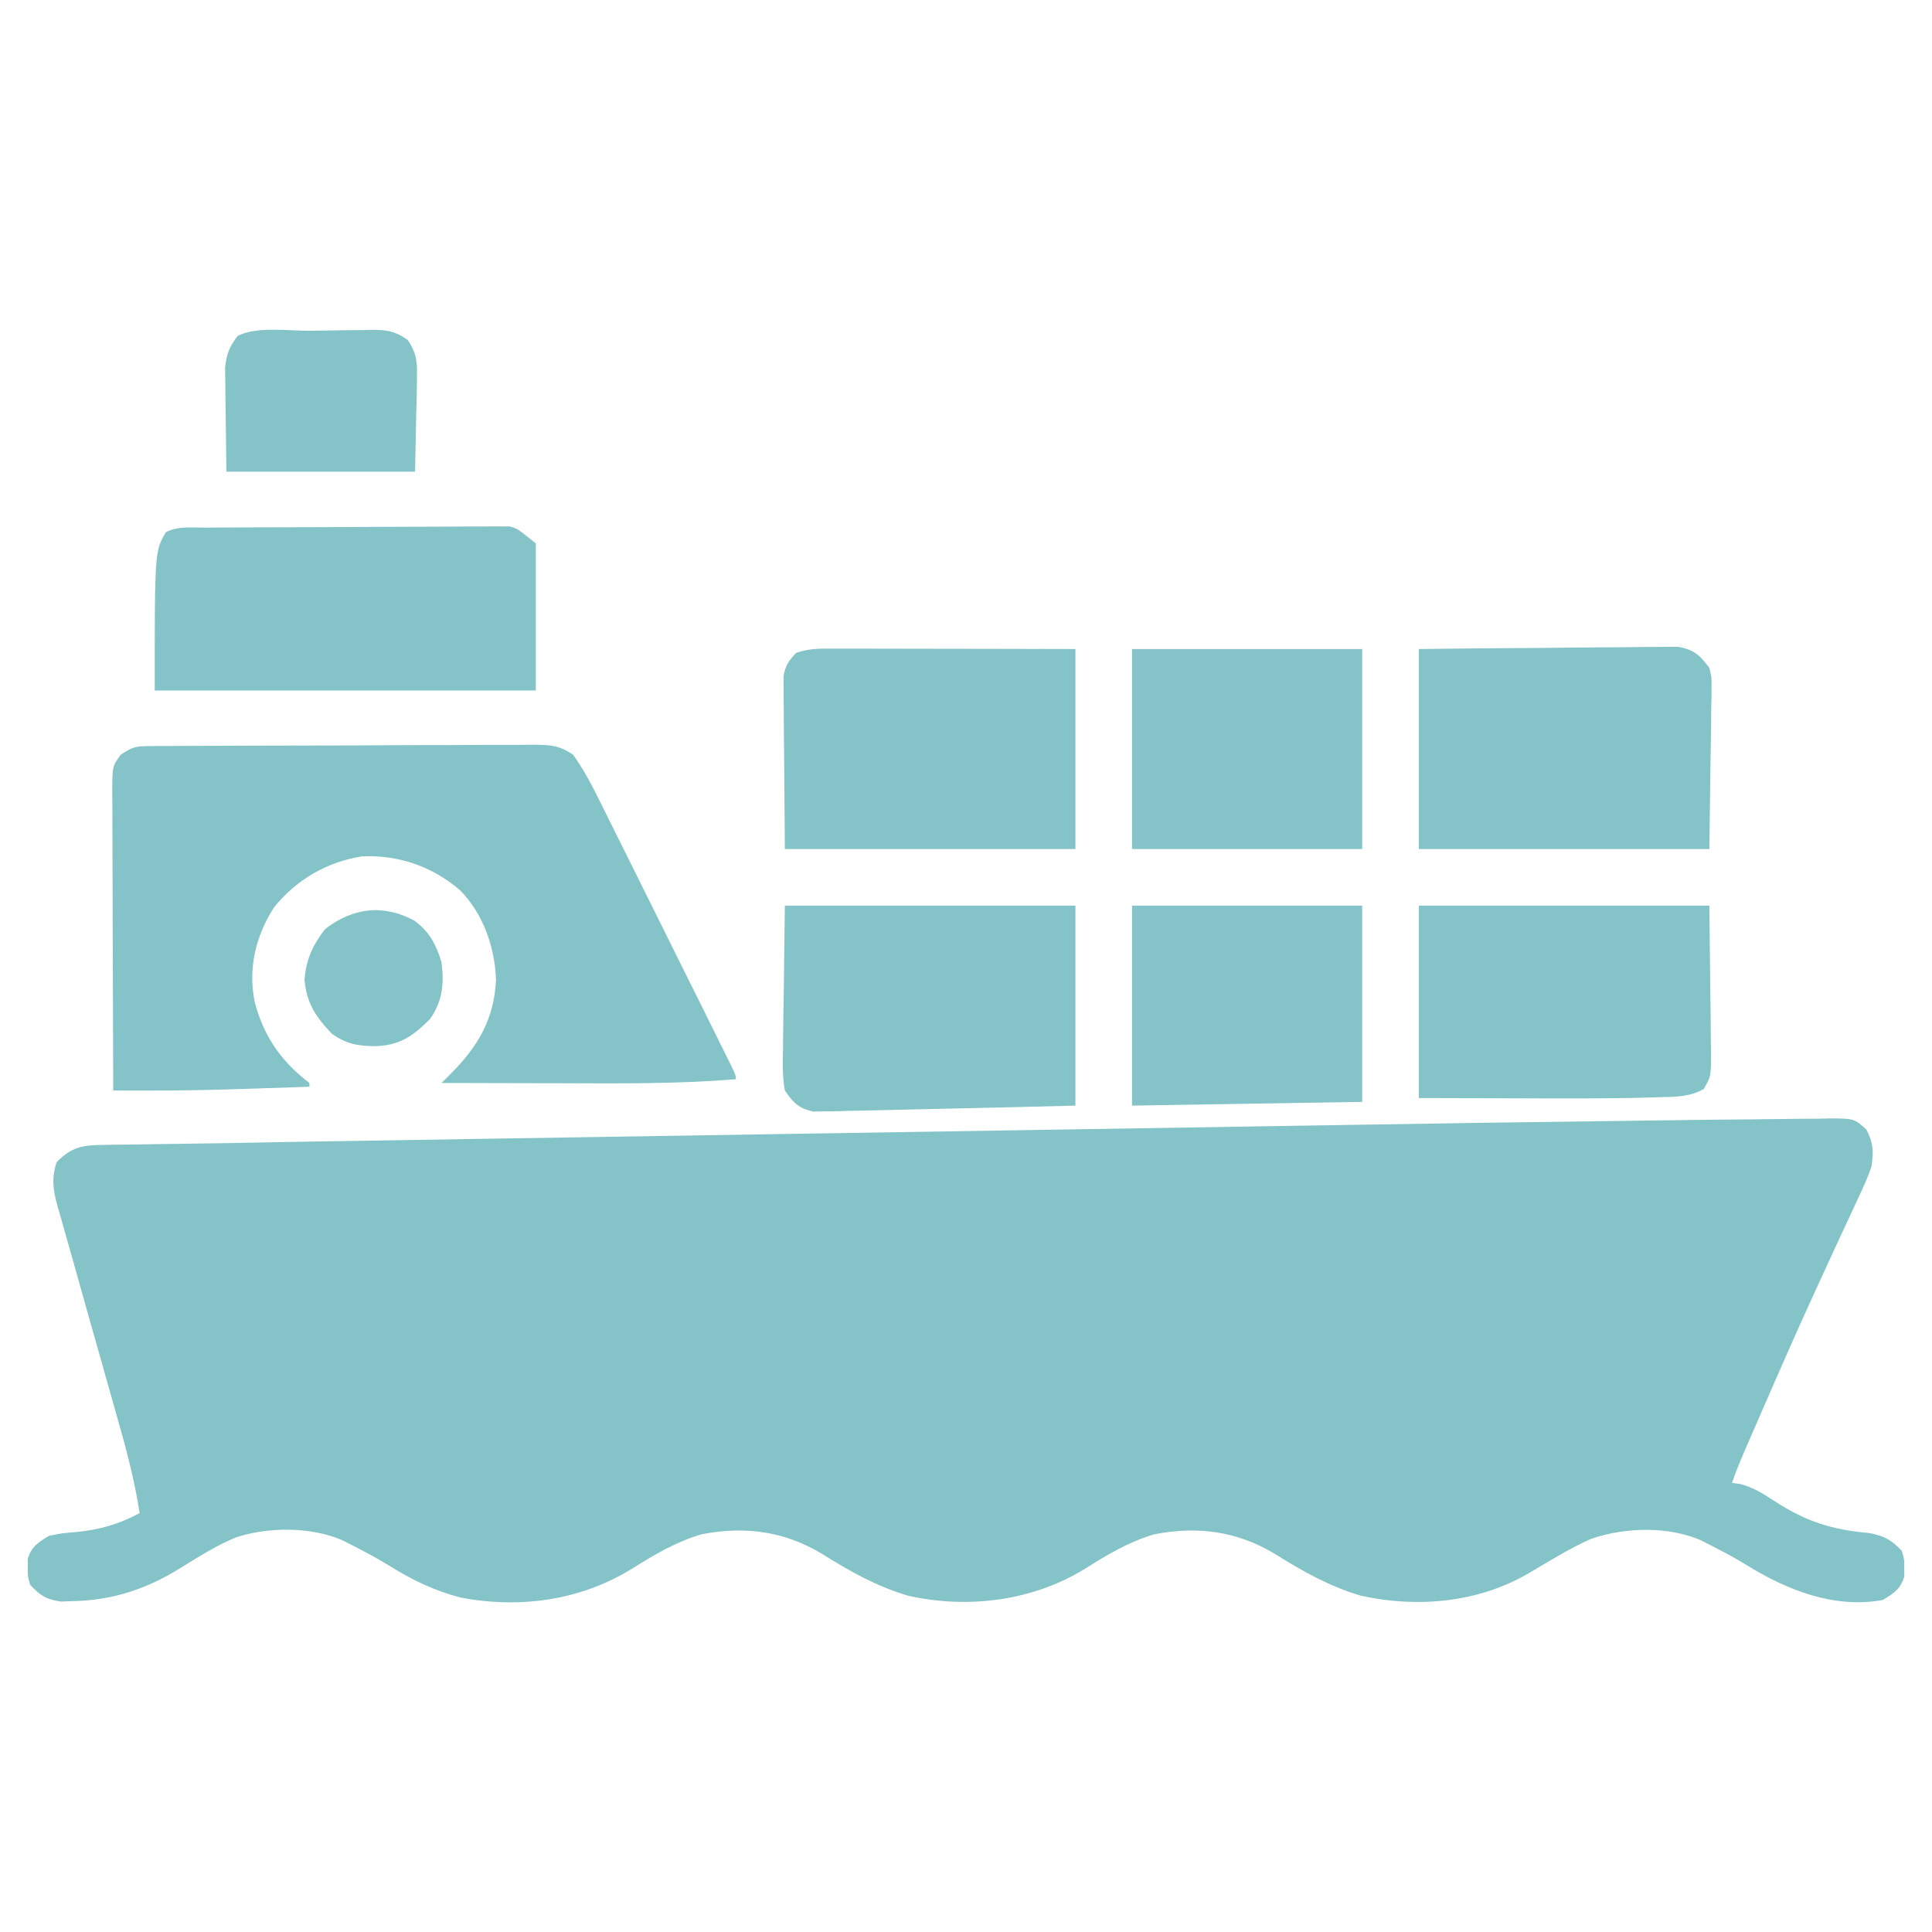
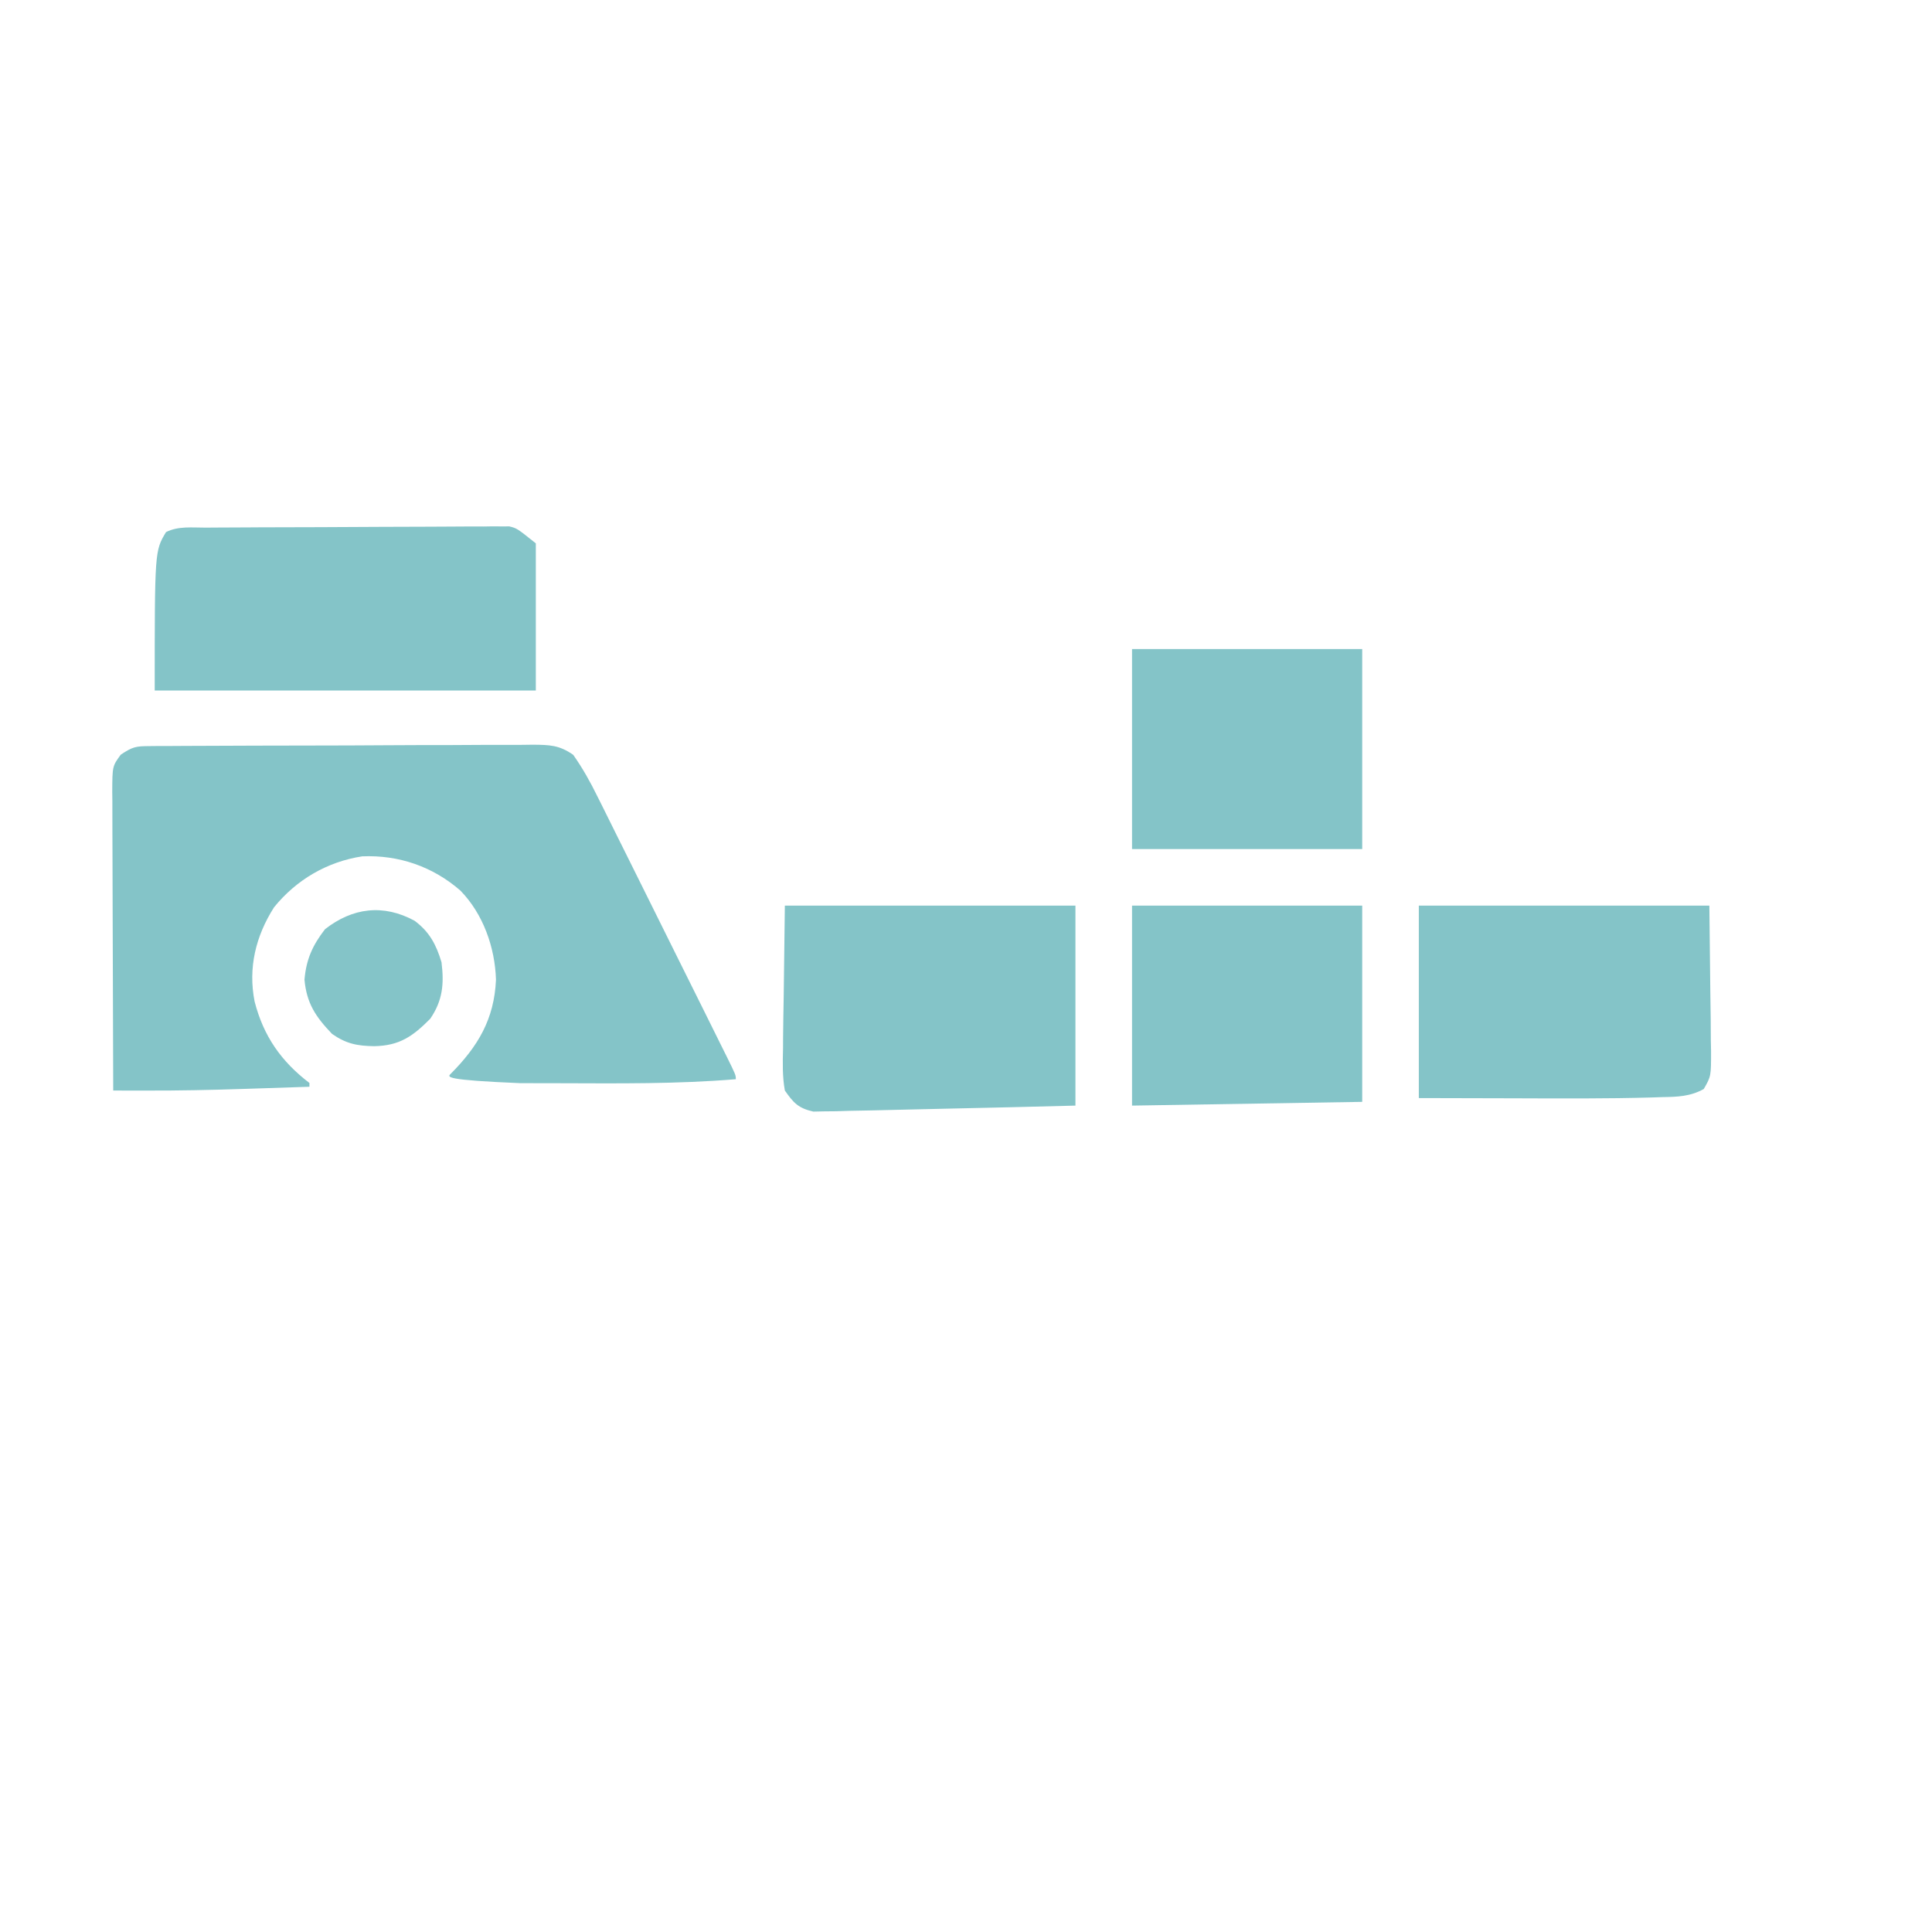
<svg xmlns="http://www.w3.org/2000/svg" width="50" height="50" viewBox="0 0 50 50" fill="none">
-   <path d="M43.067 28.994C43.827 28.983 44.588 28.974 45.348 28.969C45.593 28.967 45.838 28.964 46.083 28.96C46.411 28.955 46.74 28.953 47.068 28.952C47.21 28.949 47.21 28.949 47.355 28.945C47.985 28.948 47.985 28.948 48.3 29.231C48.484 29.581 48.487 29.784 48.438 30.176C48.344 30.464 48.22 30.733 48.09 31.006C48.035 31.126 48.035 31.126 47.979 31.248C47.899 31.42 47.819 31.592 47.739 31.763C47.525 32.22 47.316 32.678 47.105 33.136C47.04 33.277 47.04 33.277 46.974 33.421C46.517 34.415 46.078 35.416 45.642 36.42C45.57 36.584 45.499 36.749 45.427 36.914C45.361 37.065 45.295 37.217 45.229 37.368C45.199 37.437 45.169 37.506 45.139 37.577C45.024 37.842 44.916 38.104 44.824 38.379C44.892 38.387 44.96 38.396 45.029 38.404C45.383 38.495 45.63 38.657 45.935 38.855C46.758 39.387 47.415 39.59 48.386 39.676C48.773 39.755 48.95 39.85 49.219 40.137C49.284 40.353 49.284 40.353 49.28 40.576C49.281 40.65 49.282 40.723 49.284 40.799C49.186 41.126 49.016 41.23 48.73 41.406C47.484 41.639 46.251 41.155 45.211 40.509C44.911 40.325 44.607 40.162 44.293 40.002C44.201 39.955 44.108 39.908 44.013 39.86C43.161 39.491 42.045 39.526 41.175 39.826C40.61 40.08 40.083 40.407 39.551 40.723C38.247 41.479 36.681 41.619 35.217 41.296C34.416 41.061 33.699 40.658 32.996 40.216C32.023 39.628 30.999 39.49 29.879 39.706C29.216 39.9 28.665 40.231 28.085 40.596C26.731 41.434 25.048 41.645 23.499 41.296C22.697 41.061 21.981 40.658 21.277 40.216C20.305 39.628 19.28 39.49 18.161 39.706C17.496 39.901 16.941 40.231 16.359 40.596C15.029 41.421 13.451 41.638 11.914 41.343C11.229 41.164 10.654 40.882 10.054 40.509C9.755 40.325 9.45 40.162 9.137 40.002C9.044 39.955 8.952 39.908 8.857 39.86C8.044 39.508 6.94 39.513 6.104 39.789C5.586 40.004 5.119 40.301 4.645 40.596C3.788 41.124 2.913 41.414 1.904 41.437C1.797 41.44 1.689 41.444 1.578 41.448C1.198 41.397 1.042 41.292 0.781 41.016C0.716 40.799 0.716 40.799 0.72 40.576C0.719 40.503 0.718 40.429 0.716 40.353C0.815 40.023 0.979 39.923 1.27 39.746C1.607 39.679 1.607 39.679 1.978 39.648C2.586 39.588 3.075 39.447 3.613 39.16C3.483 38.291 3.255 37.459 3.015 36.616C2.946 36.373 2.877 36.13 2.809 35.888C2.616 35.198 2.421 34.509 2.225 33.82C2.105 33.397 1.986 32.973 1.868 32.55C1.822 32.389 1.777 32.228 1.731 32.068C1.666 31.844 1.604 31.619 1.541 31.395C1.522 31.329 1.503 31.264 1.483 31.196C1.372 30.791 1.331 30.48 1.465 30.078C1.849 29.688 2.123 29.637 2.661 29.63C2.731 29.629 2.8 29.627 2.871 29.626C3.101 29.622 3.33 29.62 3.559 29.618C3.722 29.616 3.885 29.613 4.048 29.61C4.387 29.604 4.725 29.6 5.064 29.596C5.533 29.591 6.001 29.582 6.47 29.573C7.318 29.556 8.167 29.542 9.015 29.529C9.453 29.522 9.891 29.515 10.329 29.508C11.181 29.494 12.034 29.48 12.886 29.466C13.582 29.455 14.277 29.444 14.973 29.433C16.96 29.401 18.948 29.369 20.935 29.337C21.095 29.335 21.095 29.335 21.258 29.332C21.417 29.33 21.417 29.33 21.581 29.327C23.302 29.3 25.023 29.272 26.745 29.244C28.527 29.215 30.31 29.186 32.092 29.158C33.087 29.142 34.081 29.126 35.076 29.11C37.279 29.073 39.481 29.04 41.683 29.013C42.145 29.007 42.606 29.001 43.067 28.994Z" fill="#84C4C8" />
-   <path d="M3.873 19.309C3.966 19.308 4.059 19.307 4.156 19.306C4.258 19.306 4.36 19.306 4.465 19.306C4.627 19.305 4.627 19.305 4.792 19.304C5.15 19.301 5.507 19.3 5.865 19.3C6.113 19.299 6.361 19.298 6.609 19.297C7.129 19.296 7.649 19.295 8.17 19.294C8.771 19.294 9.372 19.291 9.973 19.287C10.551 19.283 11.13 19.282 11.708 19.282C11.954 19.282 12.2 19.28 12.446 19.278C12.79 19.276 13.134 19.276 13.478 19.277C13.58 19.276 13.682 19.275 13.787 19.273C14.223 19.277 14.472 19.281 14.835 19.535C15.079 19.882 15.276 20.233 15.462 20.613C15.501 20.691 15.54 20.769 15.581 20.85C15.709 21.106 15.836 21.363 15.963 21.62C16.052 21.799 16.141 21.977 16.23 22.156C16.416 22.529 16.602 22.903 16.787 23.277C17.024 23.758 17.263 24.237 17.502 24.717C17.73 25.174 17.957 25.631 18.184 26.088C18.228 26.176 18.271 26.263 18.316 26.354C18.439 26.6 18.561 26.847 18.683 27.094C18.72 27.167 18.756 27.241 18.794 27.317C19.043 27.821 19.043 27.821 19.043 27.93C17.533 28.055 16.021 28.039 14.507 28.034C14.159 28.033 13.811 28.033 13.462 28.032C12.783 28.031 12.105 28.029 11.426 28.027C11.503 27.951 11.58 27.874 11.66 27.795C12.371 27.08 12.791 26.377 12.836 25.354C12.81 24.519 12.505 23.652 11.914 23.047C11.202 22.427 10.321 22.122 9.375 22.162C8.466 22.301 7.668 22.769 7.092 23.481C6.617 24.228 6.418 25.048 6.589 25.918C6.819 26.815 7.277 27.47 8.008 28.027C8.008 28.06 8.008 28.092 8.008 28.125C7.583 28.139 7.158 28.153 6.733 28.167C6.589 28.171 6.446 28.176 6.302 28.181C5.468 28.209 4.636 28.226 3.802 28.224C3.675 28.224 3.675 28.224 3.546 28.224C3.341 28.224 3.135 28.223 2.93 28.223C2.925 27.147 2.922 26.072 2.92 24.996C2.919 24.497 2.917 23.997 2.915 23.498C2.913 23.016 2.912 22.534 2.911 22.052C2.911 21.868 2.91 21.684 2.909 21.5C2.908 21.243 2.907 20.986 2.908 20.728C2.907 20.652 2.906 20.576 2.905 20.497C2.908 19.829 2.908 19.829 3.125 19.531C3.436 19.324 3.515 19.311 3.873 19.309Z" fill="#84C4C8" />
+   <path d="M3.873 19.309C3.966 19.308 4.059 19.307 4.156 19.306C4.258 19.306 4.36 19.306 4.465 19.306C4.627 19.305 4.627 19.305 4.792 19.304C5.15 19.301 5.507 19.3 5.865 19.3C6.113 19.299 6.361 19.298 6.609 19.297C7.129 19.296 7.649 19.295 8.17 19.294C8.771 19.294 9.372 19.291 9.973 19.287C10.551 19.283 11.13 19.282 11.708 19.282C11.954 19.282 12.2 19.28 12.446 19.278C12.79 19.276 13.134 19.276 13.478 19.277C13.58 19.276 13.682 19.275 13.787 19.273C14.223 19.277 14.472 19.281 14.835 19.535C15.079 19.882 15.276 20.233 15.462 20.613C15.501 20.691 15.54 20.769 15.581 20.85C15.709 21.106 15.836 21.363 15.963 21.62C16.052 21.799 16.141 21.977 16.23 22.156C16.416 22.529 16.602 22.903 16.787 23.277C17.024 23.758 17.263 24.237 17.502 24.717C17.73 25.174 17.957 25.631 18.184 26.088C18.228 26.176 18.271 26.263 18.316 26.354C18.439 26.6 18.561 26.847 18.683 27.094C18.72 27.167 18.756 27.241 18.794 27.317C19.043 27.821 19.043 27.821 19.043 27.93C17.533 28.055 16.021 28.039 14.507 28.034C14.159 28.033 13.811 28.033 13.462 28.032C11.503 27.951 11.58 27.874 11.66 27.795C12.371 27.08 12.791 26.377 12.836 25.354C12.81 24.519 12.505 23.652 11.914 23.047C11.202 22.427 10.321 22.122 9.375 22.162C8.466 22.301 7.668 22.769 7.092 23.481C6.617 24.228 6.418 25.048 6.589 25.918C6.819 26.815 7.277 27.47 8.008 28.027C8.008 28.06 8.008 28.092 8.008 28.125C7.583 28.139 7.158 28.153 6.733 28.167C6.589 28.171 6.446 28.176 6.302 28.181C5.468 28.209 4.636 28.226 3.802 28.224C3.675 28.224 3.675 28.224 3.546 28.224C3.341 28.224 3.135 28.223 2.93 28.223C2.925 27.147 2.922 26.072 2.92 24.996C2.919 24.497 2.917 23.997 2.915 23.498C2.913 23.016 2.912 22.534 2.911 22.052C2.911 21.868 2.91 21.684 2.909 21.5C2.908 21.243 2.907 20.986 2.908 20.728C2.907 20.652 2.906 20.576 2.905 20.497C2.908 19.829 2.908 19.829 3.125 19.531C3.436 19.324 3.515 19.311 3.873 19.309Z" fill="#84C4C8" />
  <path d="M5.322 13.655C5.408 13.654 5.494 13.653 5.583 13.653C5.868 13.651 6.153 13.65 6.438 13.649C6.535 13.648 6.633 13.648 6.733 13.647C7.247 13.645 7.762 13.644 8.277 13.643C8.809 13.642 9.341 13.639 9.873 13.635C10.282 13.632 10.69 13.631 11.099 13.631C11.295 13.63 11.491 13.629 11.688 13.628C11.962 13.625 12.236 13.625 12.511 13.626C12.592 13.625 12.673 13.623 12.756 13.622C12.832 13.623 12.907 13.623 12.984 13.624C13.049 13.624 13.114 13.624 13.181 13.623C13.379 13.672 13.379 13.672 13.867 14.062C13.867 15.319 13.867 16.576 13.867 17.871C10.612 17.871 7.357 17.871 4.004 17.871C4.004 14.258 4.004 14.258 4.297 13.77C4.617 13.61 4.971 13.656 5.322 13.655Z" fill="#84C4C8" />
  <path d="M20.312 23.438C22.794 23.438 25.275 23.438 27.832 23.438C27.832 25.145 27.832 26.854 27.832 28.613C26.71 28.642 25.588 28.67 24.466 28.693C24.032 28.702 23.598 28.712 23.164 28.723C22.771 28.734 22.378 28.741 21.985 28.748C21.87 28.751 21.756 28.755 21.638 28.759C21.533 28.76 21.428 28.761 21.32 28.762C21.186 28.765 21.186 28.765 21.049 28.768C20.664 28.68 20.538 28.547 20.312 28.223C20.246 27.857 20.256 27.499 20.265 27.128C20.265 27.035 20.266 26.941 20.266 26.845C20.269 26.496 20.276 26.148 20.282 25.8C20.292 25.02 20.302 24.241 20.312 23.438Z" fill="#84C4C8" />
-   <path d="M36.719 16.797C38.454 16.777 38.454 16.777 39.194 16.773C39.699 16.77 40.204 16.767 40.709 16.76C41.116 16.755 41.523 16.752 41.931 16.751C42.086 16.75 42.241 16.748 42.396 16.745C42.614 16.742 42.831 16.741 43.049 16.741C43.173 16.74 43.297 16.739 43.424 16.738C43.843 16.814 43.985 16.949 44.238 17.285C44.297 17.522 44.297 17.522 44.294 17.771C44.294 17.866 44.294 17.961 44.294 18.059C44.291 18.158 44.288 18.256 44.286 18.358C44.285 18.45 44.285 18.541 44.285 18.636C44.282 18.977 44.275 19.318 44.269 19.659C44.259 20.423 44.249 21.186 44.238 21.973C41.757 21.973 39.275 21.973 36.719 21.973C36.719 20.265 36.719 18.557 36.719 16.797Z" fill="#84C4C8" />
-   <path d="M21.568 16.786C21.636 16.786 21.703 16.786 21.773 16.786C21.997 16.786 22.22 16.787 22.444 16.787C22.599 16.788 22.754 16.788 22.909 16.788C23.317 16.788 23.725 16.789 24.133 16.79C24.622 16.791 25.112 16.792 25.601 16.792C26.345 16.793 27.088 16.795 27.832 16.797C27.832 18.505 27.832 20.213 27.832 21.973C25.351 21.973 22.869 21.973 20.312 21.973C20.306 21.207 20.3 20.442 20.294 19.653C20.291 19.412 20.289 19.171 20.286 18.922C20.285 18.731 20.285 18.54 20.284 18.349C20.282 18.25 20.281 18.15 20.279 18.048C20.279 17.953 20.279 17.858 20.279 17.76C20.279 17.677 20.278 17.595 20.277 17.51C20.321 17.23 20.412 17.099 20.605 16.895C20.945 16.781 21.209 16.785 21.568 16.786Z" fill="#84C4C8" />
  <path d="M36.719 23.438C39.2 23.438 41.682 23.438 44.238 23.438C44.246 24.171 44.254 24.904 44.263 25.659C44.266 25.89 44.27 26.121 44.273 26.359C44.275 26.542 44.276 26.726 44.276 26.909C44.278 27.004 44.28 27.099 44.282 27.197C44.283 27.852 44.283 27.852 44.093 28.184C43.741 28.379 43.408 28.387 43.016 28.393C42.931 28.396 42.846 28.399 42.759 28.402C41.568 28.436 40.376 28.428 39.185 28.424C38.371 28.422 37.557 28.42 36.719 28.418C36.719 26.774 36.719 25.131 36.719 23.438Z" fill="#84C4C8" />
  <path d="M29.297 16.797C31.263 16.797 33.228 16.797 35.254 16.797C35.254 18.505 35.254 20.213 35.254 21.973C33.288 21.973 31.322 21.973 29.297 21.973C29.297 20.265 29.297 18.557 29.297 16.797Z" fill="#84C4C8" />
  <path d="M29.297 23.438C31.263 23.438 33.228 23.438 35.254 23.438C35.254 25.113 35.254 26.789 35.254 28.516C33.288 28.548 31.322 28.58 29.297 28.613C29.297 26.905 29.297 25.197 29.297 23.438Z" fill="#84C4C8" />
-   <path d="M8.005 8.56C8.189 8.558 8.374 8.555 8.559 8.552C8.826 8.546 9.092 8.544 9.359 8.543C9.482 8.539 9.482 8.539 9.608 8.536C10.015 8.537 10.206 8.561 10.551 8.795C10.794 9.16 10.799 9.377 10.79 9.813C10.789 9.939 10.787 10.065 10.786 10.194C10.782 10.353 10.777 10.512 10.773 10.675C10.763 11.181 10.753 11.686 10.742 12.207C9.131 12.207 7.52 12.207 5.859 12.207C5.853 11.718 5.847 11.228 5.841 10.724C5.838 10.57 5.836 10.417 5.833 10.258C5.832 10.137 5.832 10.015 5.831 9.89C5.829 9.765 5.828 9.641 5.826 9.513C5.862 9.156 5.937 8.975 6.152 8.691C6.654 8.441 7.447 8.563 8.005 8.56Z" fill="#84C4C8" />
  <path d="M10.729 23.829C11.117 24.118 11.289 24.447 11.426 24.902C11.496 25.459 11.458 25.895 11.133 26.367C10.683 26.82 10.34 27.063 9.686 27.075C9.248 27.069 8.961 27.014 8.594 26.758C8.169 26.314 7.936 25.966 7.88 25.354C7.925 24.827 8.089 24.465 8.411 24.048C9.122 23.491 9.919 23.389 10.729 23.829Z" fill="#84C4C8" />
</svg>